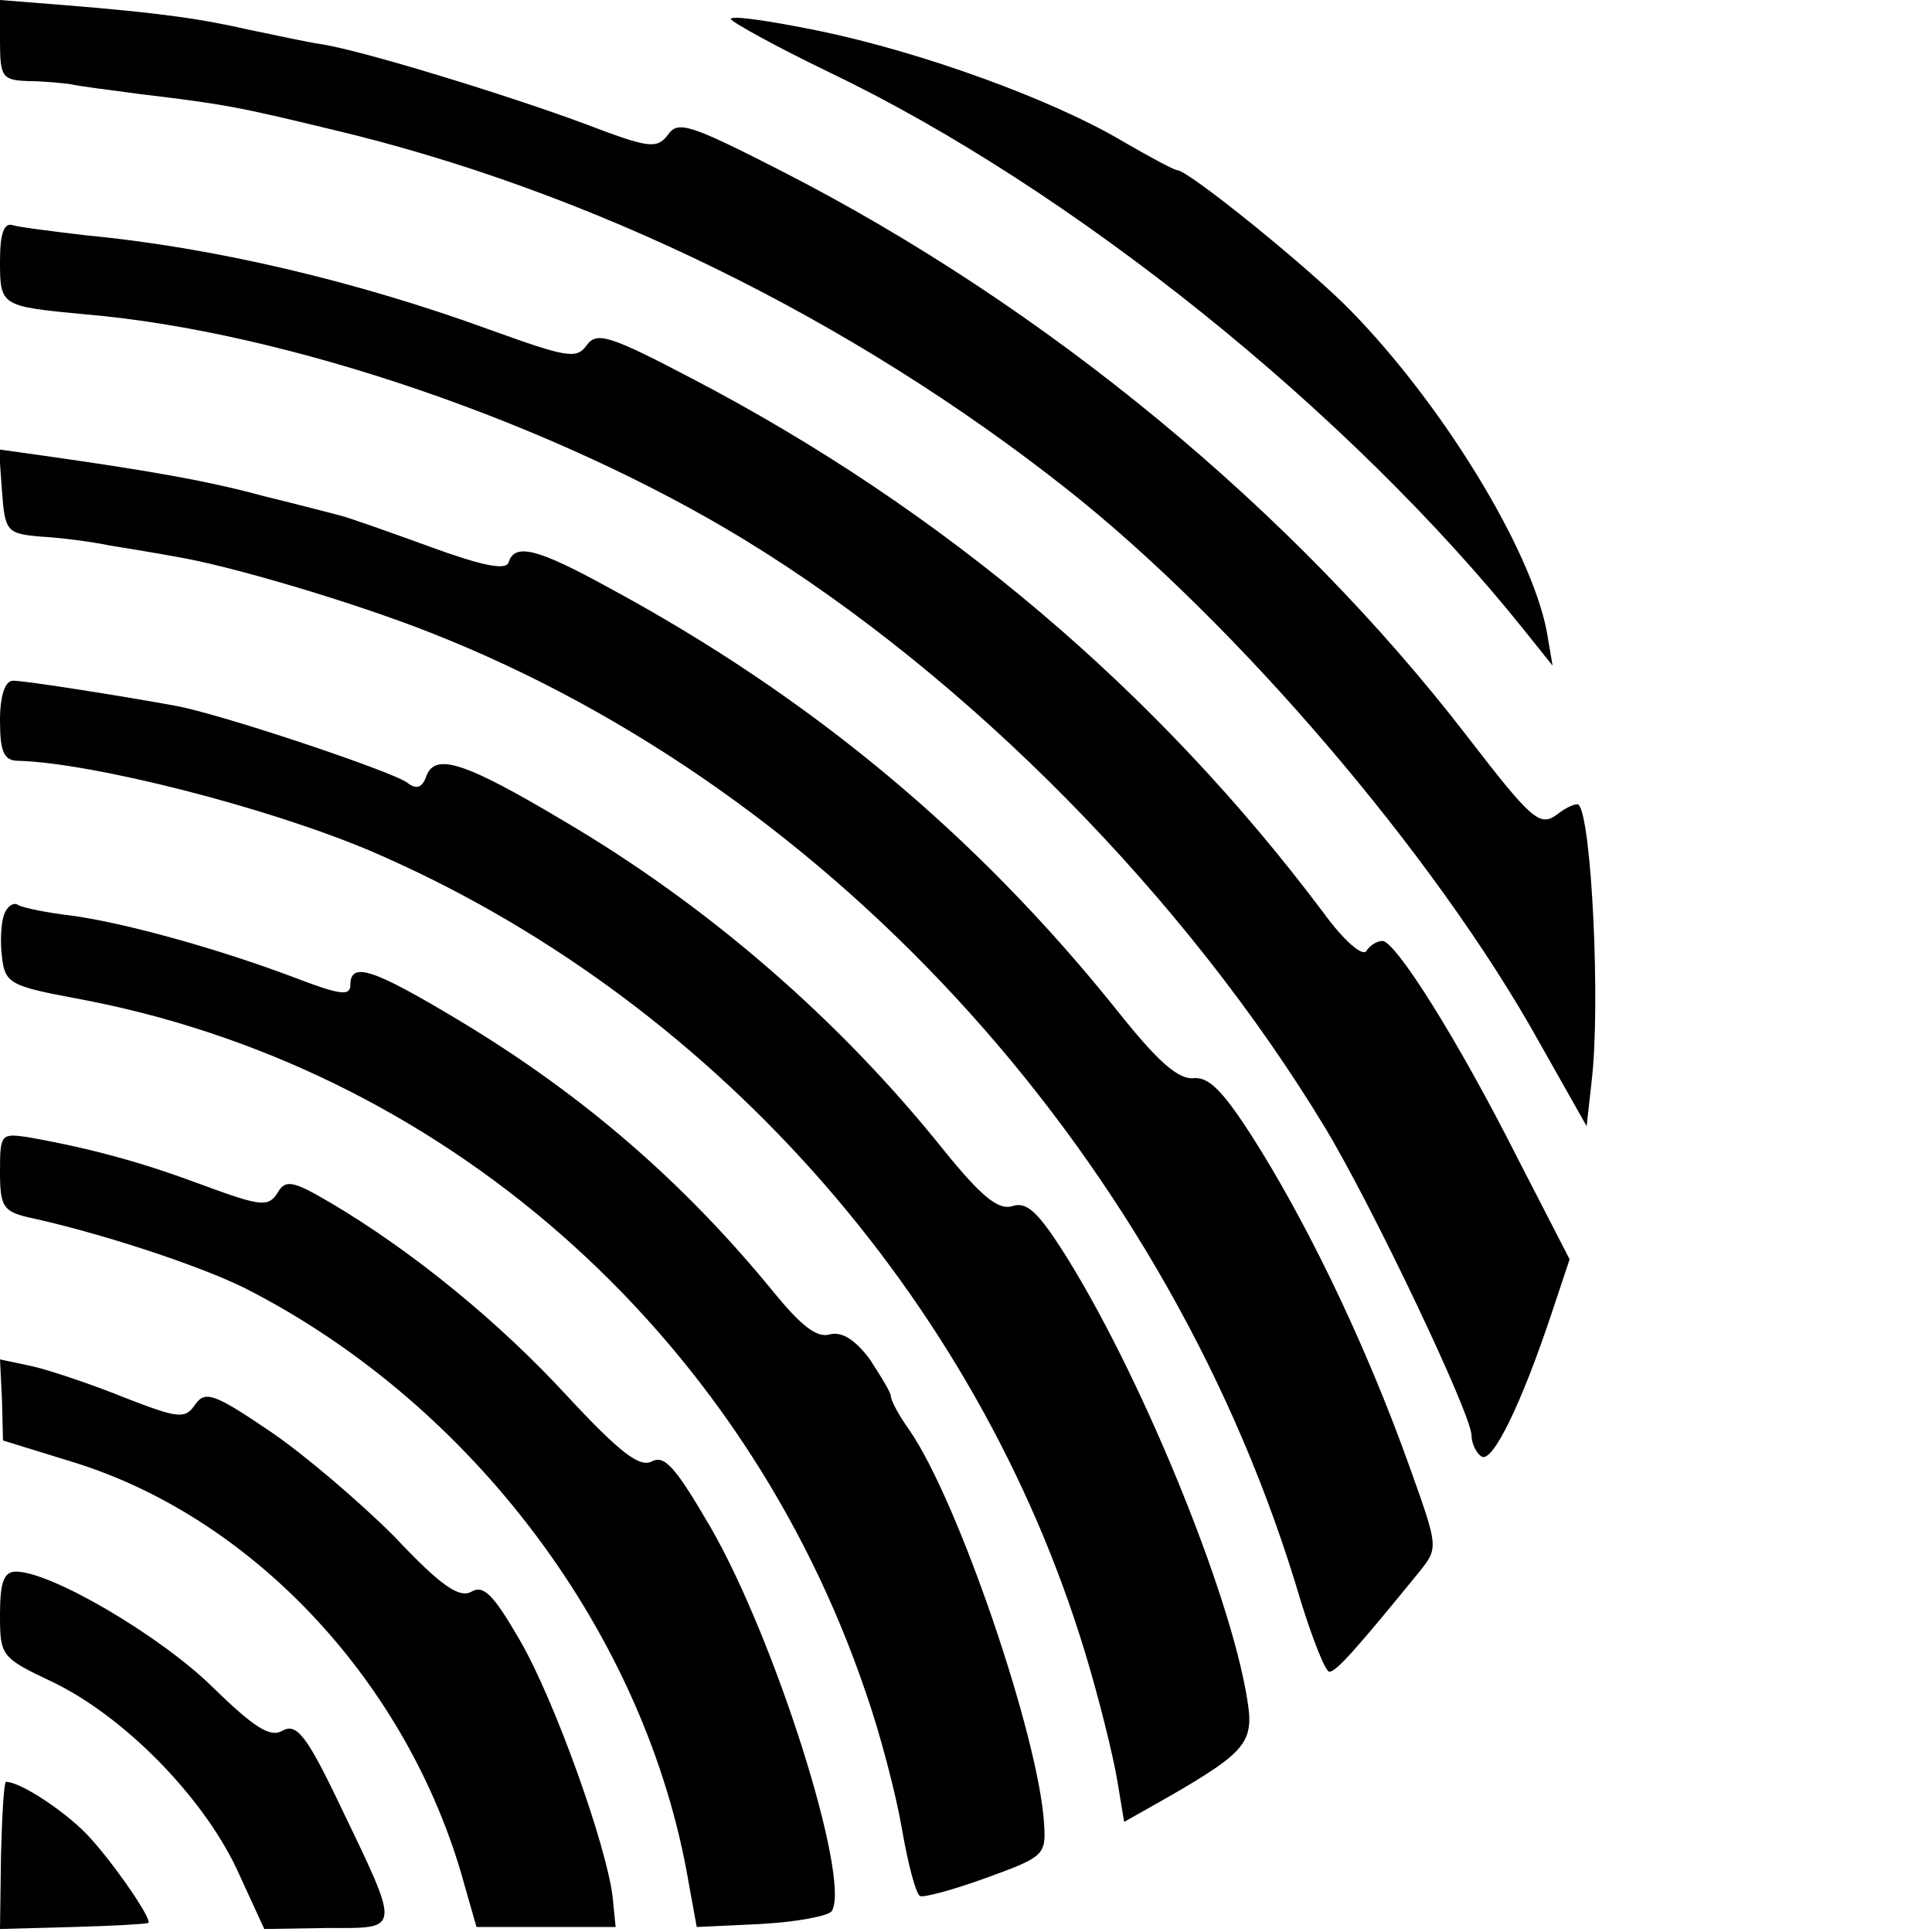
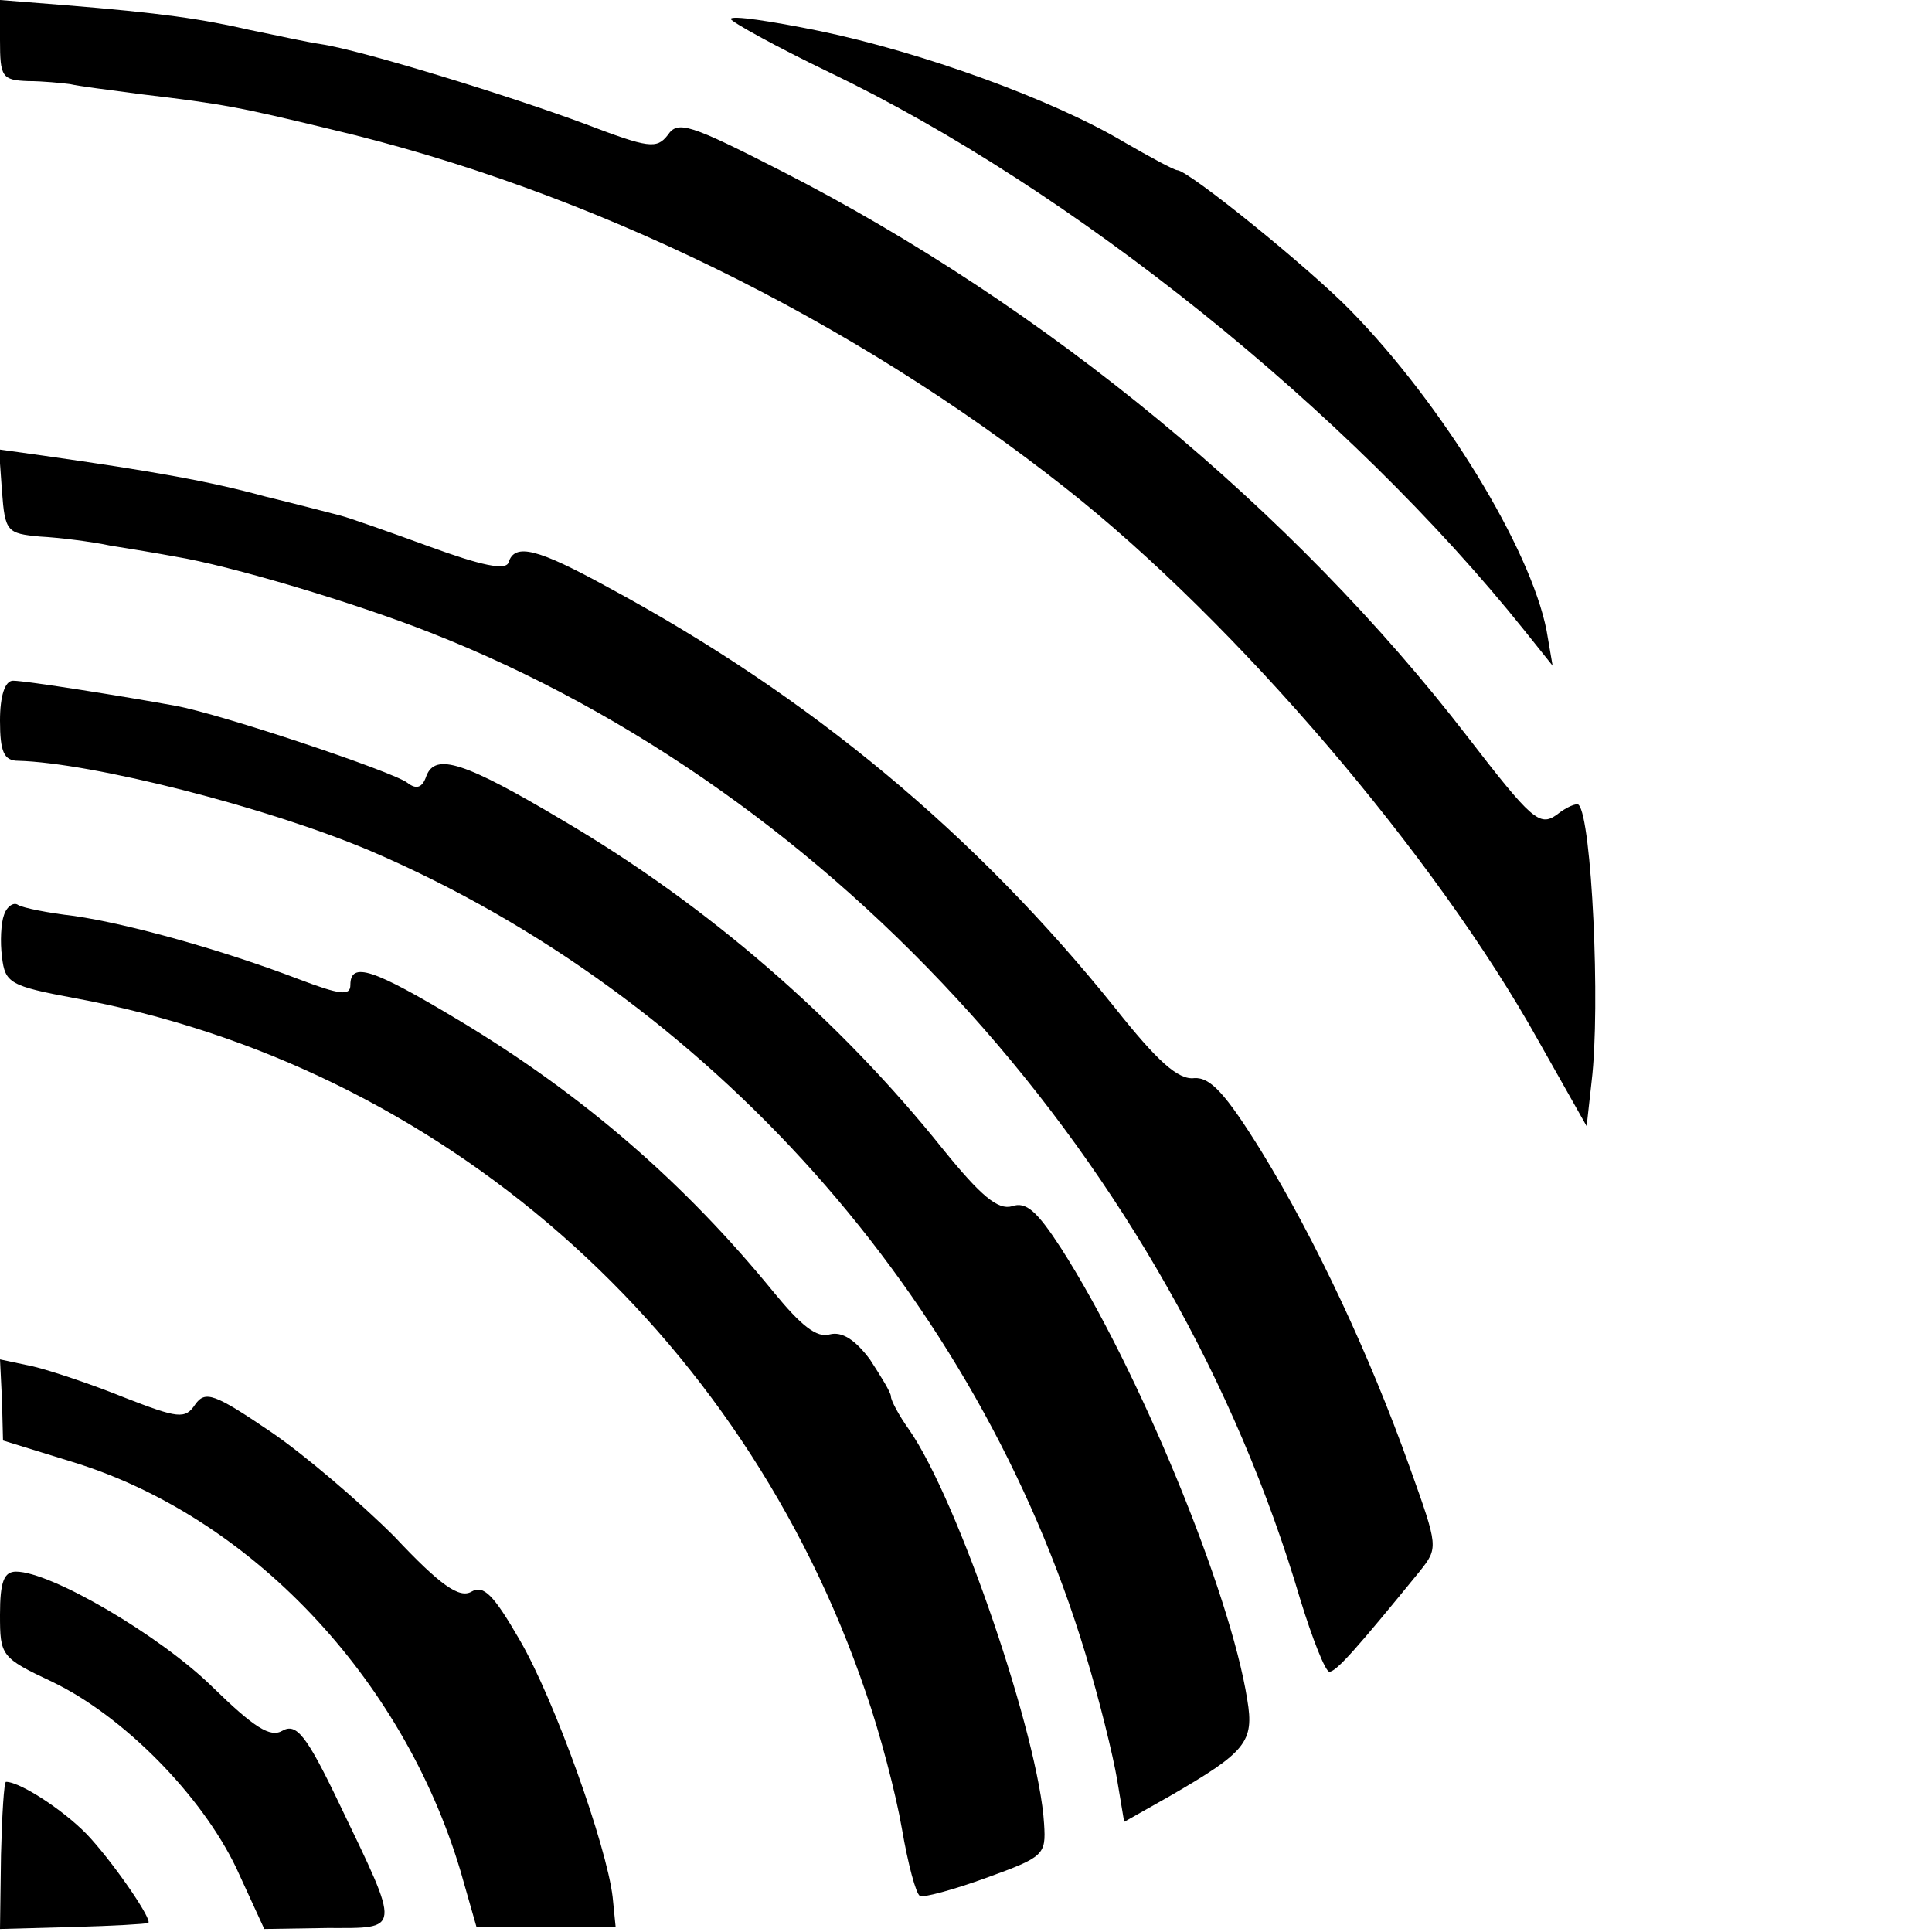
<svg xmlns="http://www.w3.org/2000/svg" version="1.0" width="193pt" height="193pt" viewBox="0 0 193 193" preserveAspectRatio="xMidYMid meet">
  <g transform="translate(0,193) scale(0.1,-0.1)" fill="#000000" stroke="none">
    <path d="M0 1890 c0 -37 2 -40 28 -41 15 0 34 -2 42 -3 8 -2 40 -6 70 -10 84 -10 99 -13 190 -35 259 -61 521 -190 735 -359 170 -134 369 -367 472 -552 l48 -85 5 45 c9 75 0 263 -13 276 -2 2 -12 -2 -22 -10 -17 -12 -25 -5 -89 78 -174 226 -421 430 -685 565 -92 47 -104 51 -114 36 -11 -14 -19 -13 -82 11 -75 28 -224 74 -265 80 -14 2 -45 9 -70 14 -48 11 -88 17 -187 25 l-63 5 0 -40z" />
    <path d="M730 1911 c1 -3 44 -27 98 -53 242 -116 519 -338 695 -558 l28 -35 -6 35 c-16 82 -104 226 -196 320 -42 43 -162 140 -173 140 -3 0 -27 13 -53 28 -72 43 -203 90 -304 111 -49 10 -89 16 -89 12z" />
-     <path d="M0 1669 c0 -45 1 -45 85 -53 201 -17 469 -109 660 -226 222 -136 440 -357 579 -587 47 -78 146 -286 146 -307 0 -8 5 -18 10 -21 11 -7 40 53 70 143 l18 54 -52 101 c-60 119 -122 217 -135 217 -6 0 -13 -5 -16 -10 -4 -6 -23 11 -42 37 -167 223 -381 404 -632 535 -82 43 -95 47 -105 33 -10 -14 -20 -12 -95 15 -134 49 -278 83 -406 95 -33 4 -66 8 -72 10 -9 3 -13 -8 -13 -36z" />
    <path d="M2 1439 c3 -40 5 -42 38 -45 19 -1 51 -5 70 -9 19 -3 49 -8 65 -11 55 -9 179 -46 255 -76 407 -160 741 -532 869 -966 12 -39 25 -72 29 -72 7 0 28 24 90 100 19 24 19 24 -10 105 -40 112 -94 227 -148 315 -36 58 -51 74 -67 73 -16 -2 -37 17 -79 70 -139 173 -304 311 -506 420 -71 39 -94 45 -100 25 -3 -8 -27 -3 -79 16 -41 15 -81 29 -89 31 -8 2 -42 11 -75 19 -55 15 -110 25 -223 41 l-43 6 3 -42z" />
    <path d="M0 1210 c0 -31 4 -40 18 -40 74 -2 248 -46 352 -90 338 -145 606 -445 714 -801 14 -46 28 -103 32 -127 l7 -42 46 26 c76 44 84 54 77 96 -17 108 -109 331 -186 451 -24 37 -35 47 -49 42 -14 -4 -31 10 -69 57 -104 130 -236 244 -379 328 -99 59 -128 68 -137 45 -4 -12 -10 -14 -19 -7 -14 11 -187 69 -232 77 -49 9 -149 25 -162 25 -8 0 -13 -15 -13 -40z" />
    <path d="M4 1016 c-3 -8 -4 -27 -2 -42 3 -26 8 -29 72 -41 366 -67 668 -332 791 -694 14 -40 30 -101 36 -136 6 -35 14 -65 18 -67 3 -2 33 6 66 18 58 21 60 23 58 54 -5 86 -86 324 -135 394 -10 14 -18 29 -18 33 0 4 -10 20 -21 37 -15 20 -28 28 -40 25 -13 -4 -29 9 -56 42 -89 109 -190 197 -315 272 -85 51 -108 59 -108 35 0 -11 -10 -10 -52 6 -76 29 -169 55 -224 63 -26 3 -51 8 -56 11 -4 3 -11 -1 -14 -10z" />
-     <path d="M0 760 c0 -35 3 -40 28 -46 70 -15 171 -48 217 -71 228 -116 401 -347 443 -594 l8 -44 64 3 c36 2 68 8 71 13 19 32 -56 270 -121 383 -35 60 -46 73 -59 66 -12 -6 -31 8 -84 65 -69 75 -155 145 -236 193 -39 23 -46 24 -54 10 -9 -14 -17 -13 -74 8 -59 22 -108 36 -175 48 -27 4 -28 3 -28 -34z" />
    <path d="M2 531 l1 -40 68 -21 c178 -54 331 -215 389 -409 l16 -56 70 0 69 0 -3 30 c-6 51 -58 197 -93 257 -26 45 -36 55 -48 48 -12 -7 -31 6 -77 55 -34 34 -90 82 -124 105 -56 38 -65 41 -75 27 -10 -15 -17 -14 -71 7 -32 13 -74 27 -91 31 l-33 7 2 -41z" />
    <path d="M0 317 c0 -41 1 -43 52 -67 71 -34 149 -113 184 -186 l28 -61 63 1 c74 0 74 -5 12 124 -33 69 -43 81 -57 73 -12 -7 -28 3 -70 44 -52 51 -161 115 -196 115 -12 0 -16 -10 -16 -43z" />
    <path d="M1 77 l-1 -74 73 2 c39 1 73 3 75 4 5 2 -31 55 -57 84 -22 25 -70 57 -85 57 -2 0 -4 -33 -5 -73z" />
  </g>
</svg>